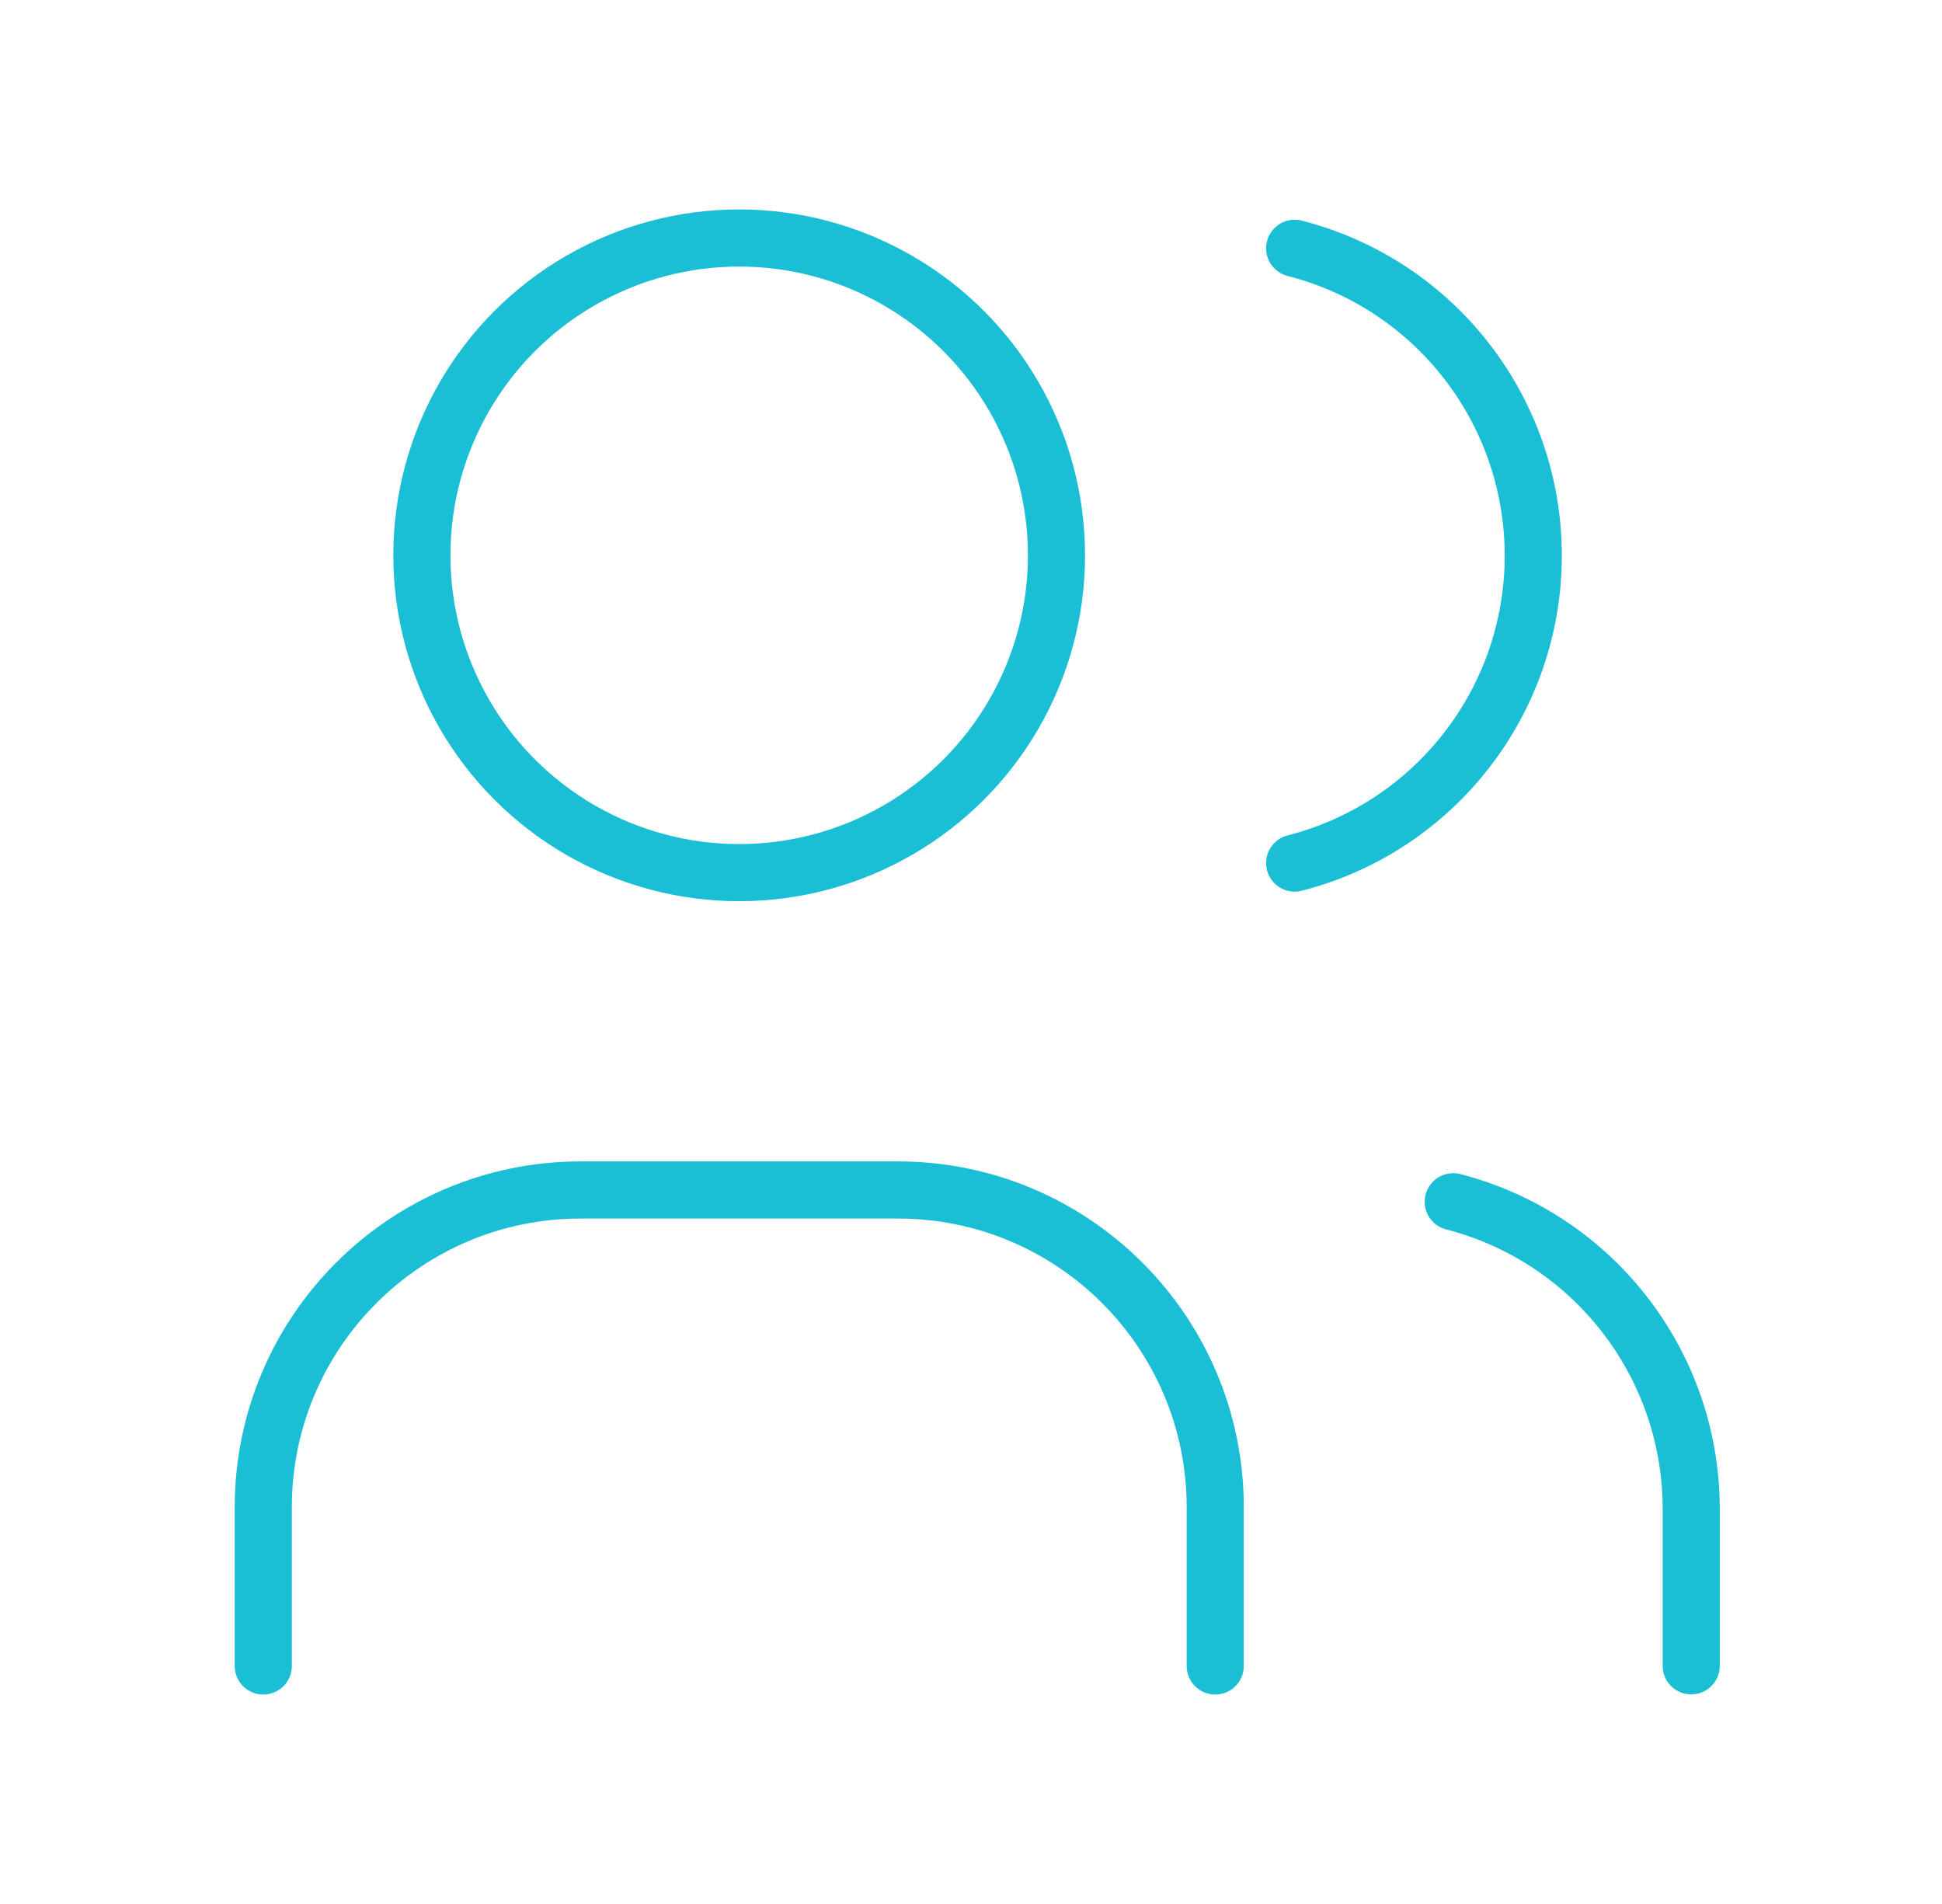
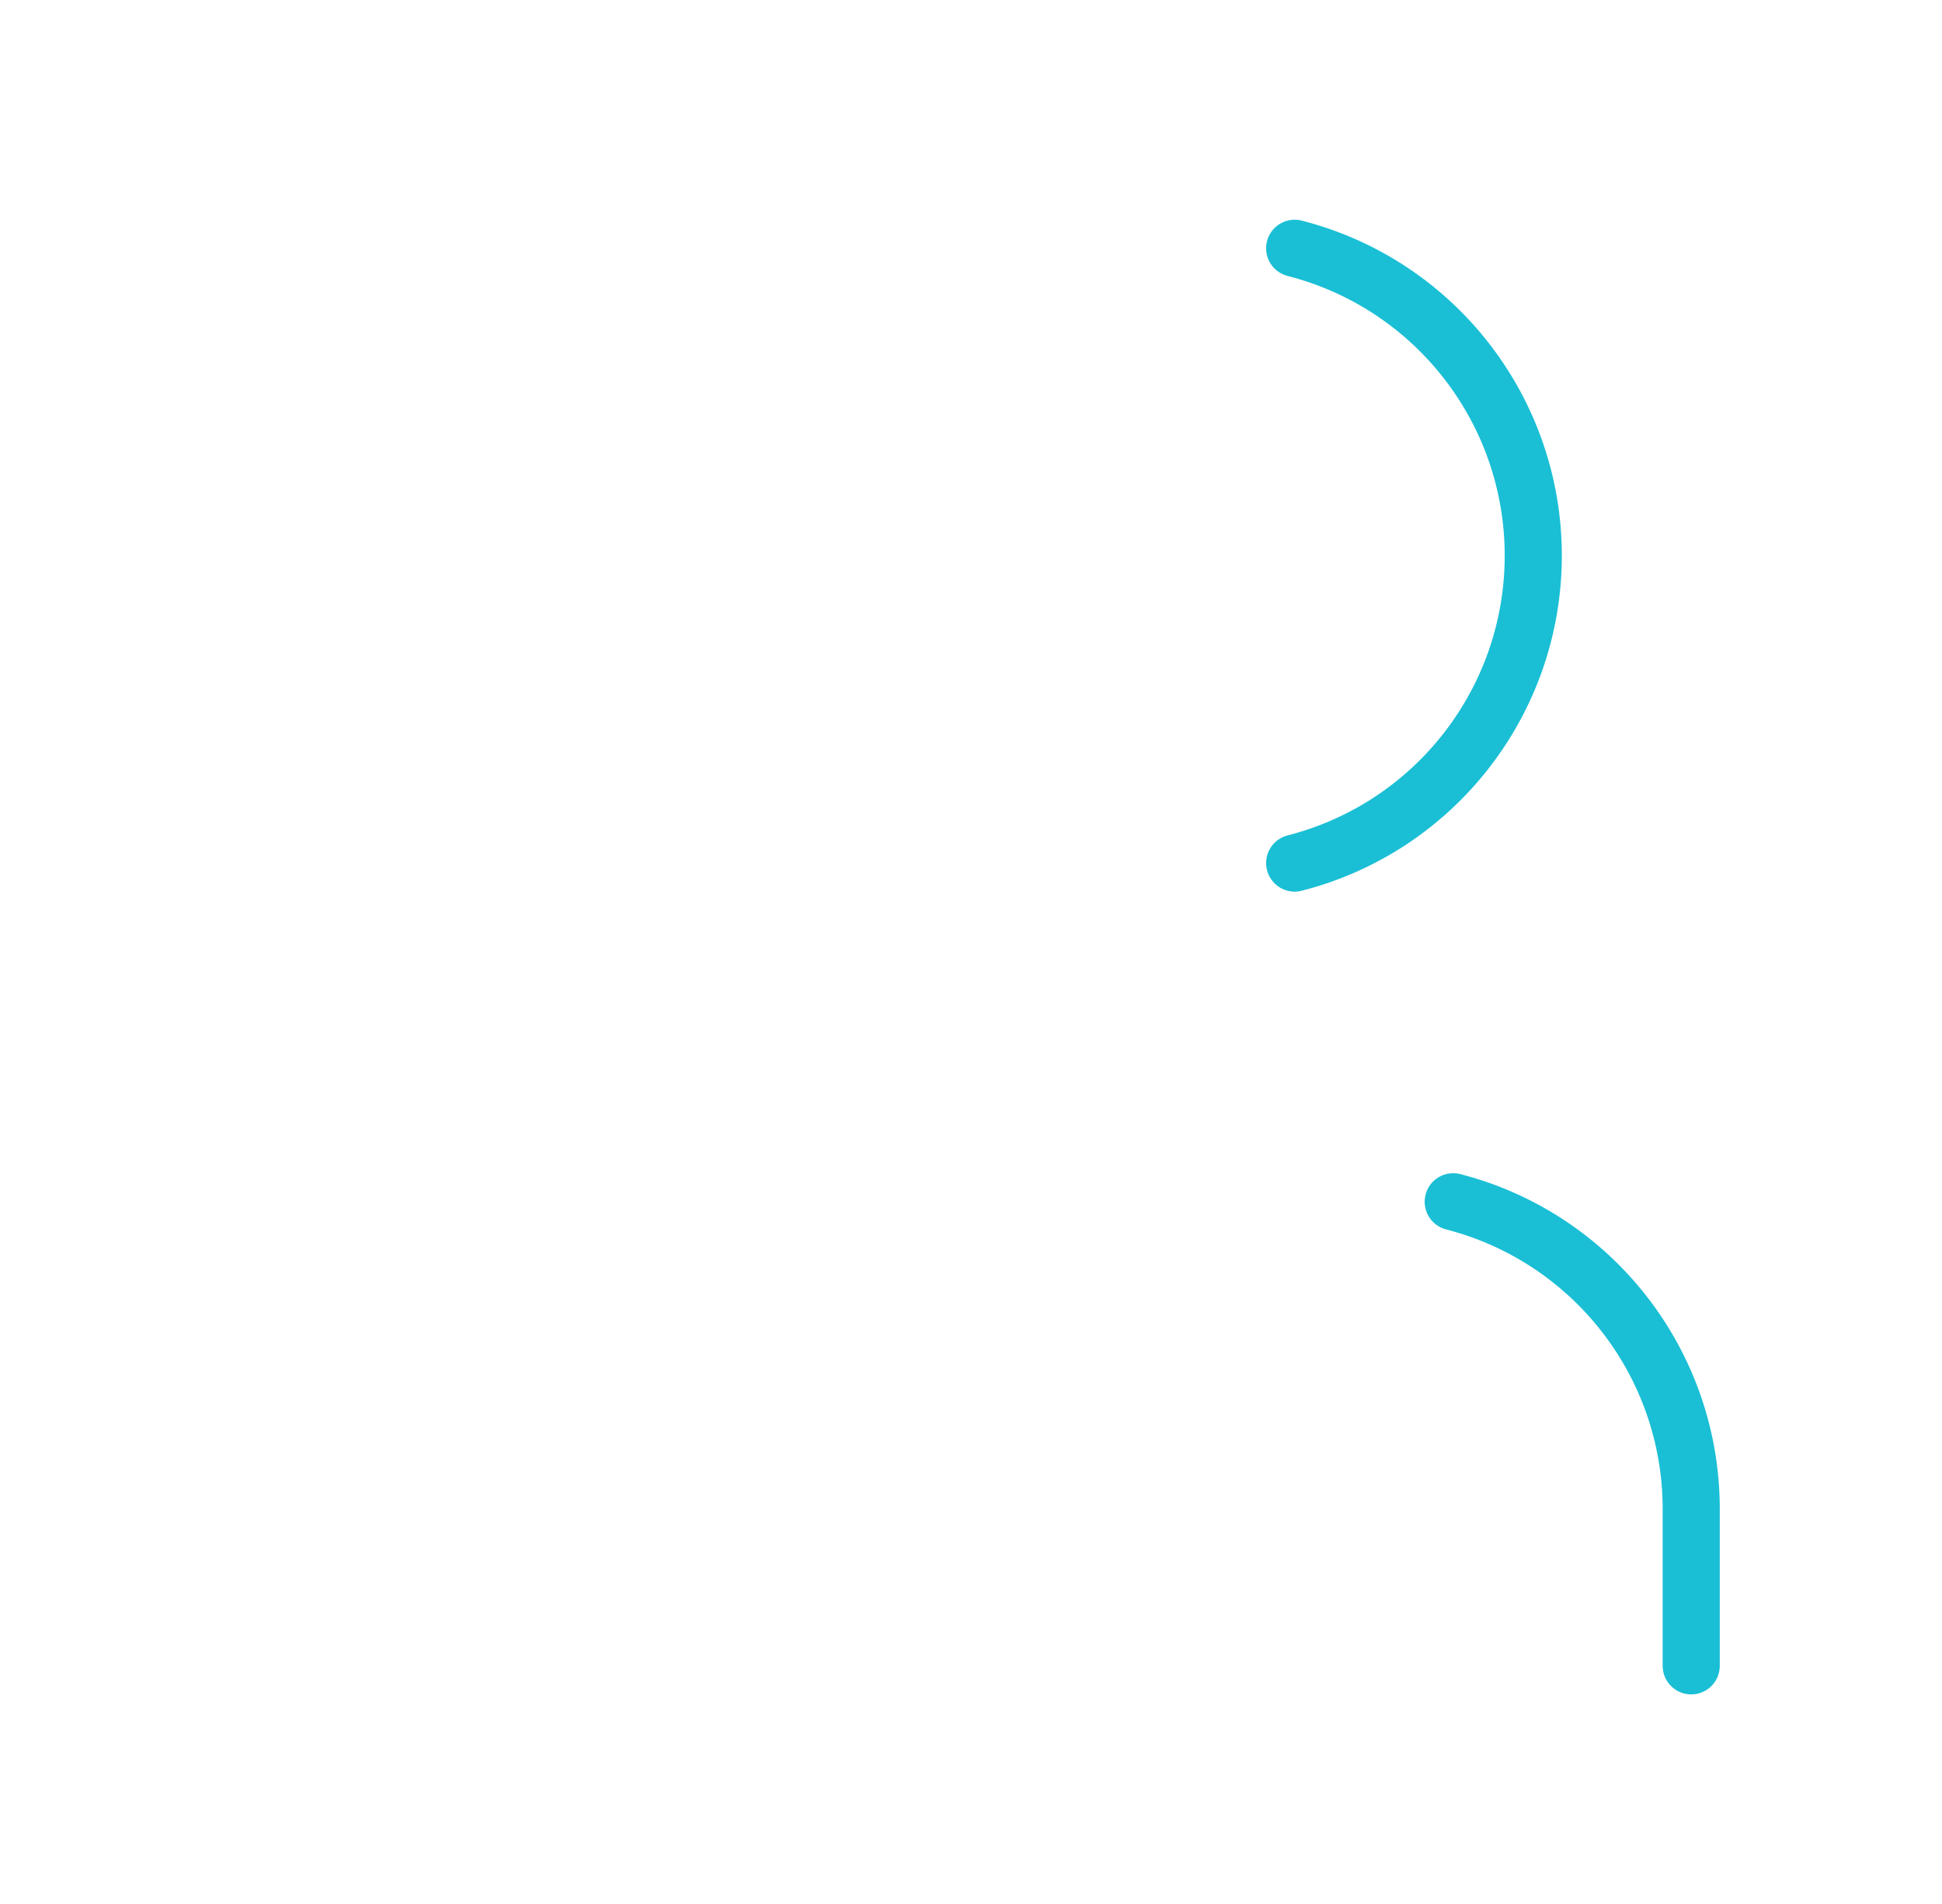
<svg xmlns="http://www.w3.org/2000/svg" width="51" height="50" viewBox="0 0 51 50" fill="none">
-   <ellipse cx="19.412" cy="14.583" rx="8.333" ry="8.333" stroke="#1ABFD5" stroke-width="1.5" stroke-linecap="round" stroke-linejoin="round" />
-   <path d="M6.914 43.75V39.583C6.914 34.981 10.645 31.25 15.247 31.25H23.581C28.183 31.25 31.914 34.981 31.914 39.583V43.75" stroke="#1ABFD5" stroke-width="1.5" stroke-linecap="round" stroke-linejoin="round" />
  <path d="M34 6.52C37.687 7.464 40.266 10.786 40.266 14.592C40.266 18.399 37.687 21.721 34 22.665" stroke="#1ABFD5" stroke-width="1.5" stroke-linecap="round" stroke-linejoin="round" />
  <path d="M44.414 43.746V39.579C44.392 35.797 41.826 32.504 38.164 31.559" stroke="#1ABFD5" stroke-width="1.5" stroke-linecap="round" stroke-linejoin="round" />
</svg>